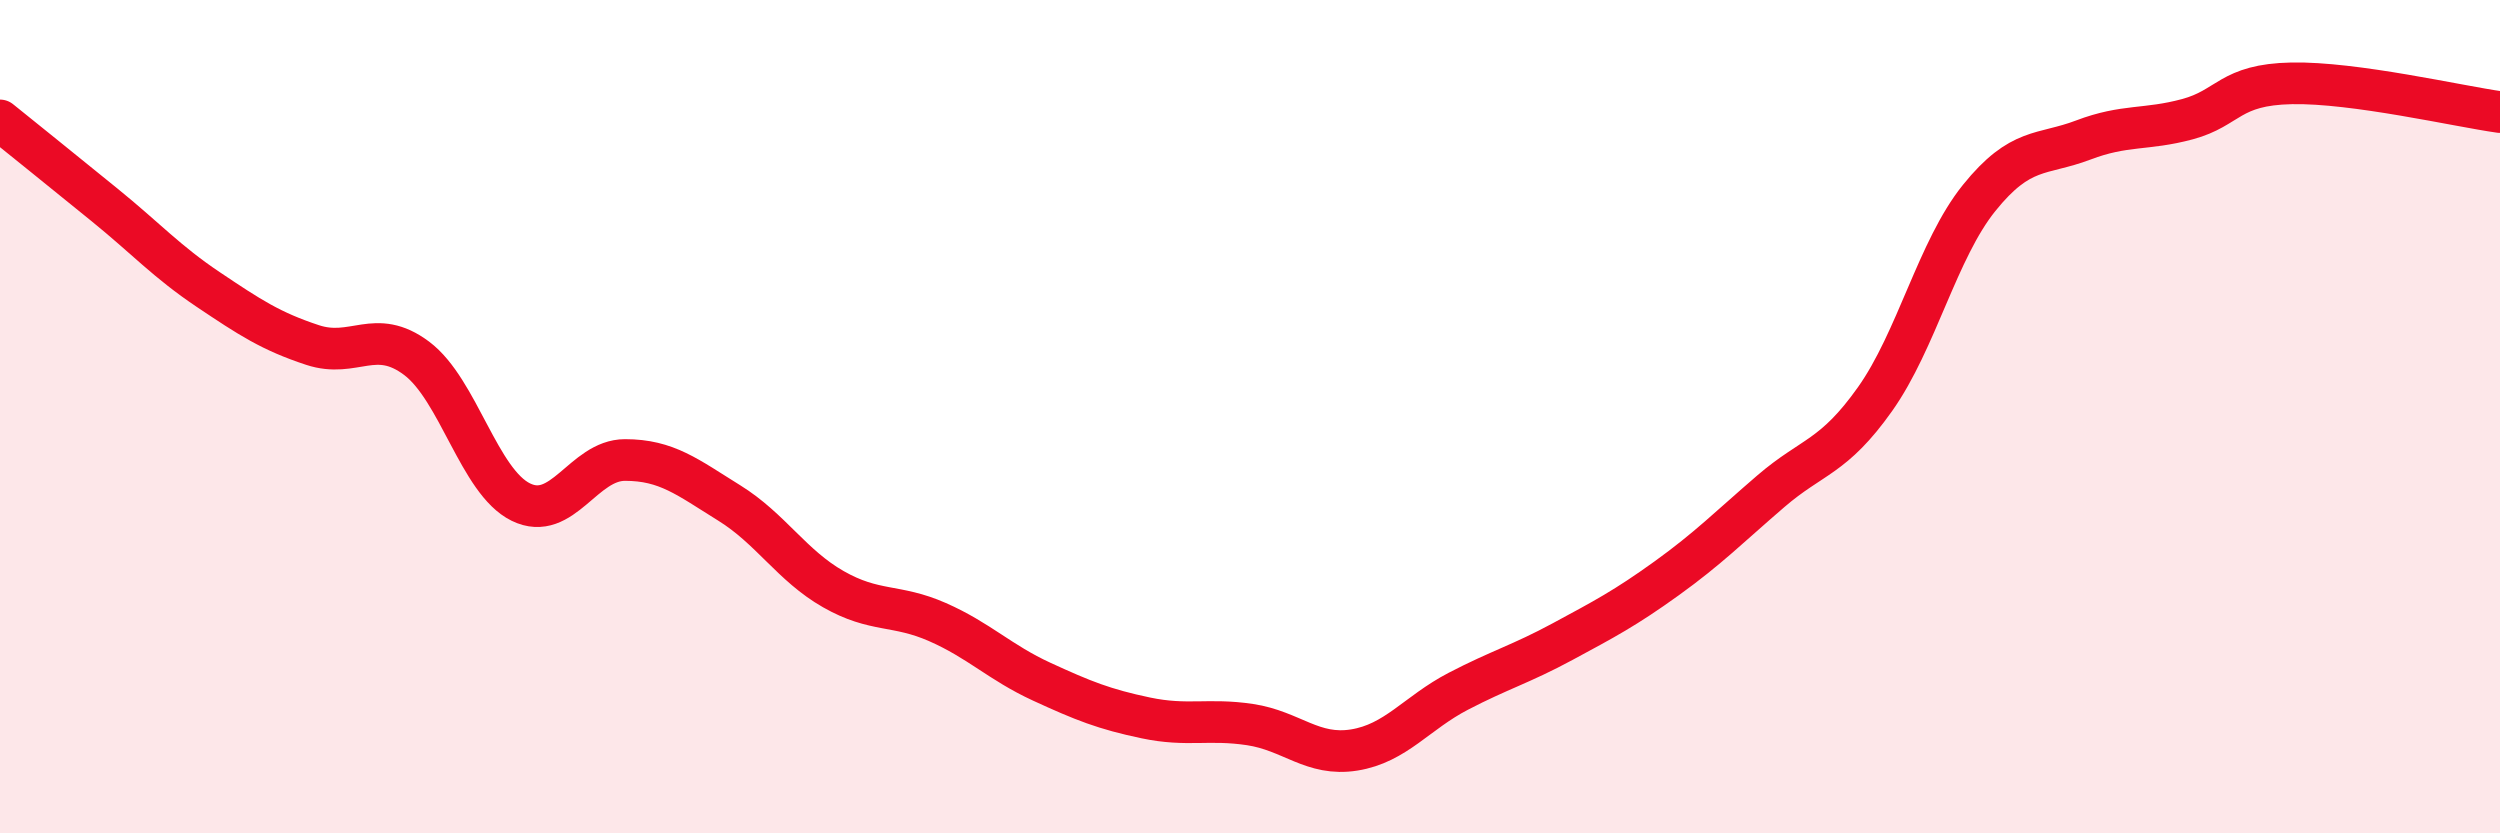
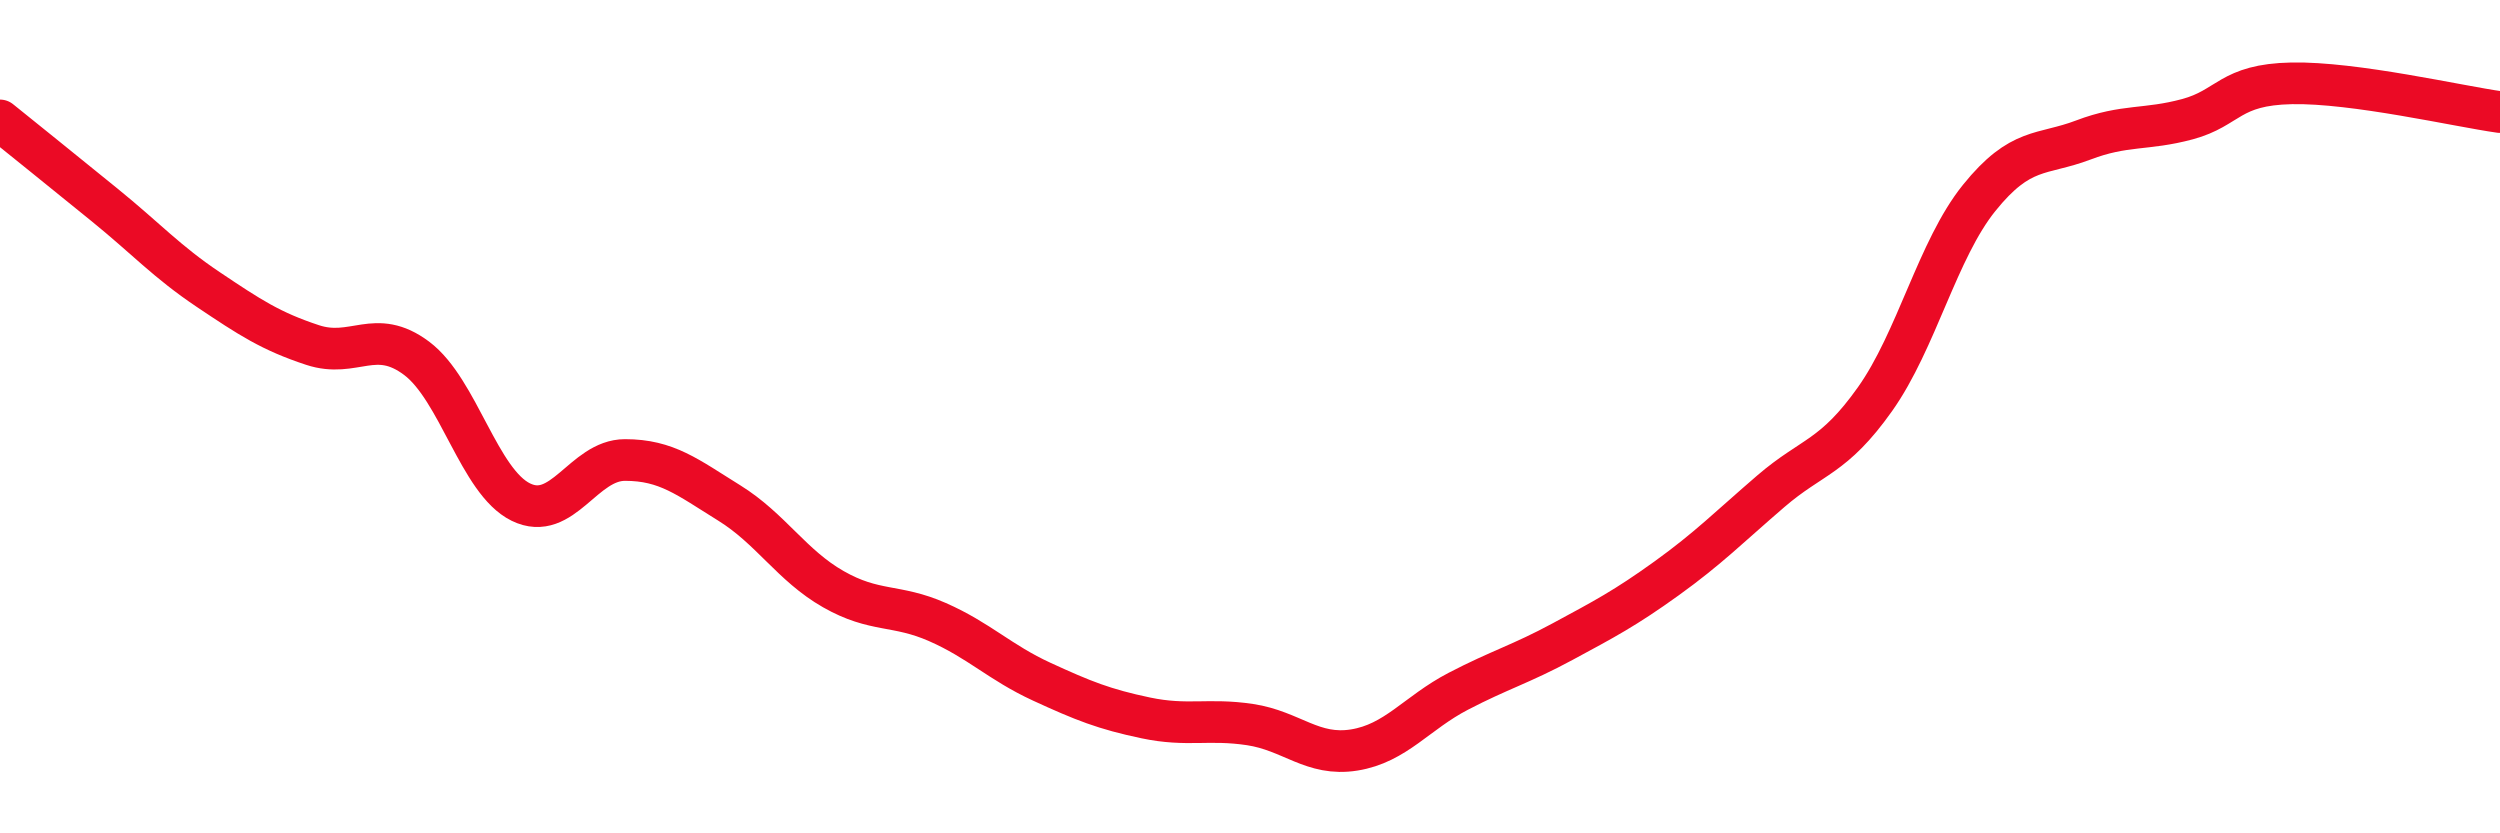
<svg xmlns="http://www.w3.org/2000/svg" width="60" height="20" viewBox="0 0 60 20">
-   <path d="M 0,2.89 C 0.5,3.29 1.5,4.1 2.5,4.91 C 3.5,5.72 4,6.28 5,6.95 C 6,7.62 6.5,7.95 7.5,8.28 C 8.5,8.61 9,7.85 10,8.6 C 11,9.35 11.5,11.56 12.5,12.05 C 13.5,12.54 14,11.04 15,11.04 C 16,11.04 16.5,11.45 17.5,12.07 C 18.5,12.69 19,13.57 20,14.14 C 21,14.71 21.5,14.49 22.5,14.93 C 23.5,15.37 24,15.9 25,16.36 C 26,16.82 26.5,17.02 27.5,17.23 C 28.5,17.44 29,17.24 30,17.39 C 31,17.54 31.5,18.16 32.5,18 C 33.5,17.84 34,17.11 35,16.59 C 36,16.07 36.5,15.94 37.5,15.4 C 38.5,14.86 39,14.6 40,13.88 C 41,13.16 41.5,12.65 42.5,11.79 C 43.5,10.93 44,10.99 45,9.58 C 46,8.17 46.5,5.99 47.5,4.75 C 48.5,3.51 49,3.74 50,3.36 C 51,2.98 51.5,3.13 52.5,2.86 C 53.5,2.59 53.5,2.03 55,2 C 56.5,1.97 59,2.55 60,2.69L60 20L0 20Z" fill="#EB0A25" opacity="0.1" stroke-linecap="round" stroke-linejoin="round" />
  <path d="M 0,2.89 C 0.5,3.29 1.5,4.1 2.5,4.91 C 3.5,5.72 4,6.28 5,6.95 C 6,7.62 6.5,7.95 7.5,8.28 C 8.5,8.61 9,7.85 10,8.6 C 11,9.35 11.5,11.56 12.5,12.05 C 13.5,12.54 14,11.04 15,11.04 C 16,11.04 16.5,11.45 17.5,12.07 C 18.5,12.69 19,13.57 20,14.14 C 21,14.71 21.5,14.49 22.5,14.93 C 23.5,15.37 24,15.9 25,16.36 C 26,16.82 26.5,17.02 27.5,17.23 C 28.5,17.44 29,17.24 30,17.39 C 31,17.54 31.5,18.16 32.5,18 C 33.5,17.84 34,17.11 35,16.59 C 36,16.07 36.5,15.94 37.5,15.4 C 38.5,14.86 39,14.6 40,13.88 C 41,13.16 41.5,12.65 42.5,11.79 C 43.5,10.93 44,10.99 45,9.58 C 46,8.17 46.5,5.99 47.5,4.75 C 48.5,3.51 49,3.74 50,3.36 C 51,2.98 51.5,3.13 52.5,2.86 C 53.5,2.59 53.5,2.03 55,2 C 56.5,1.97 59,2.55 60,2.69" stroke="#EB0A25" stroke-width="1" fill="none" stroke-linecap="round" stroke-linejoin="round" />
</svg>